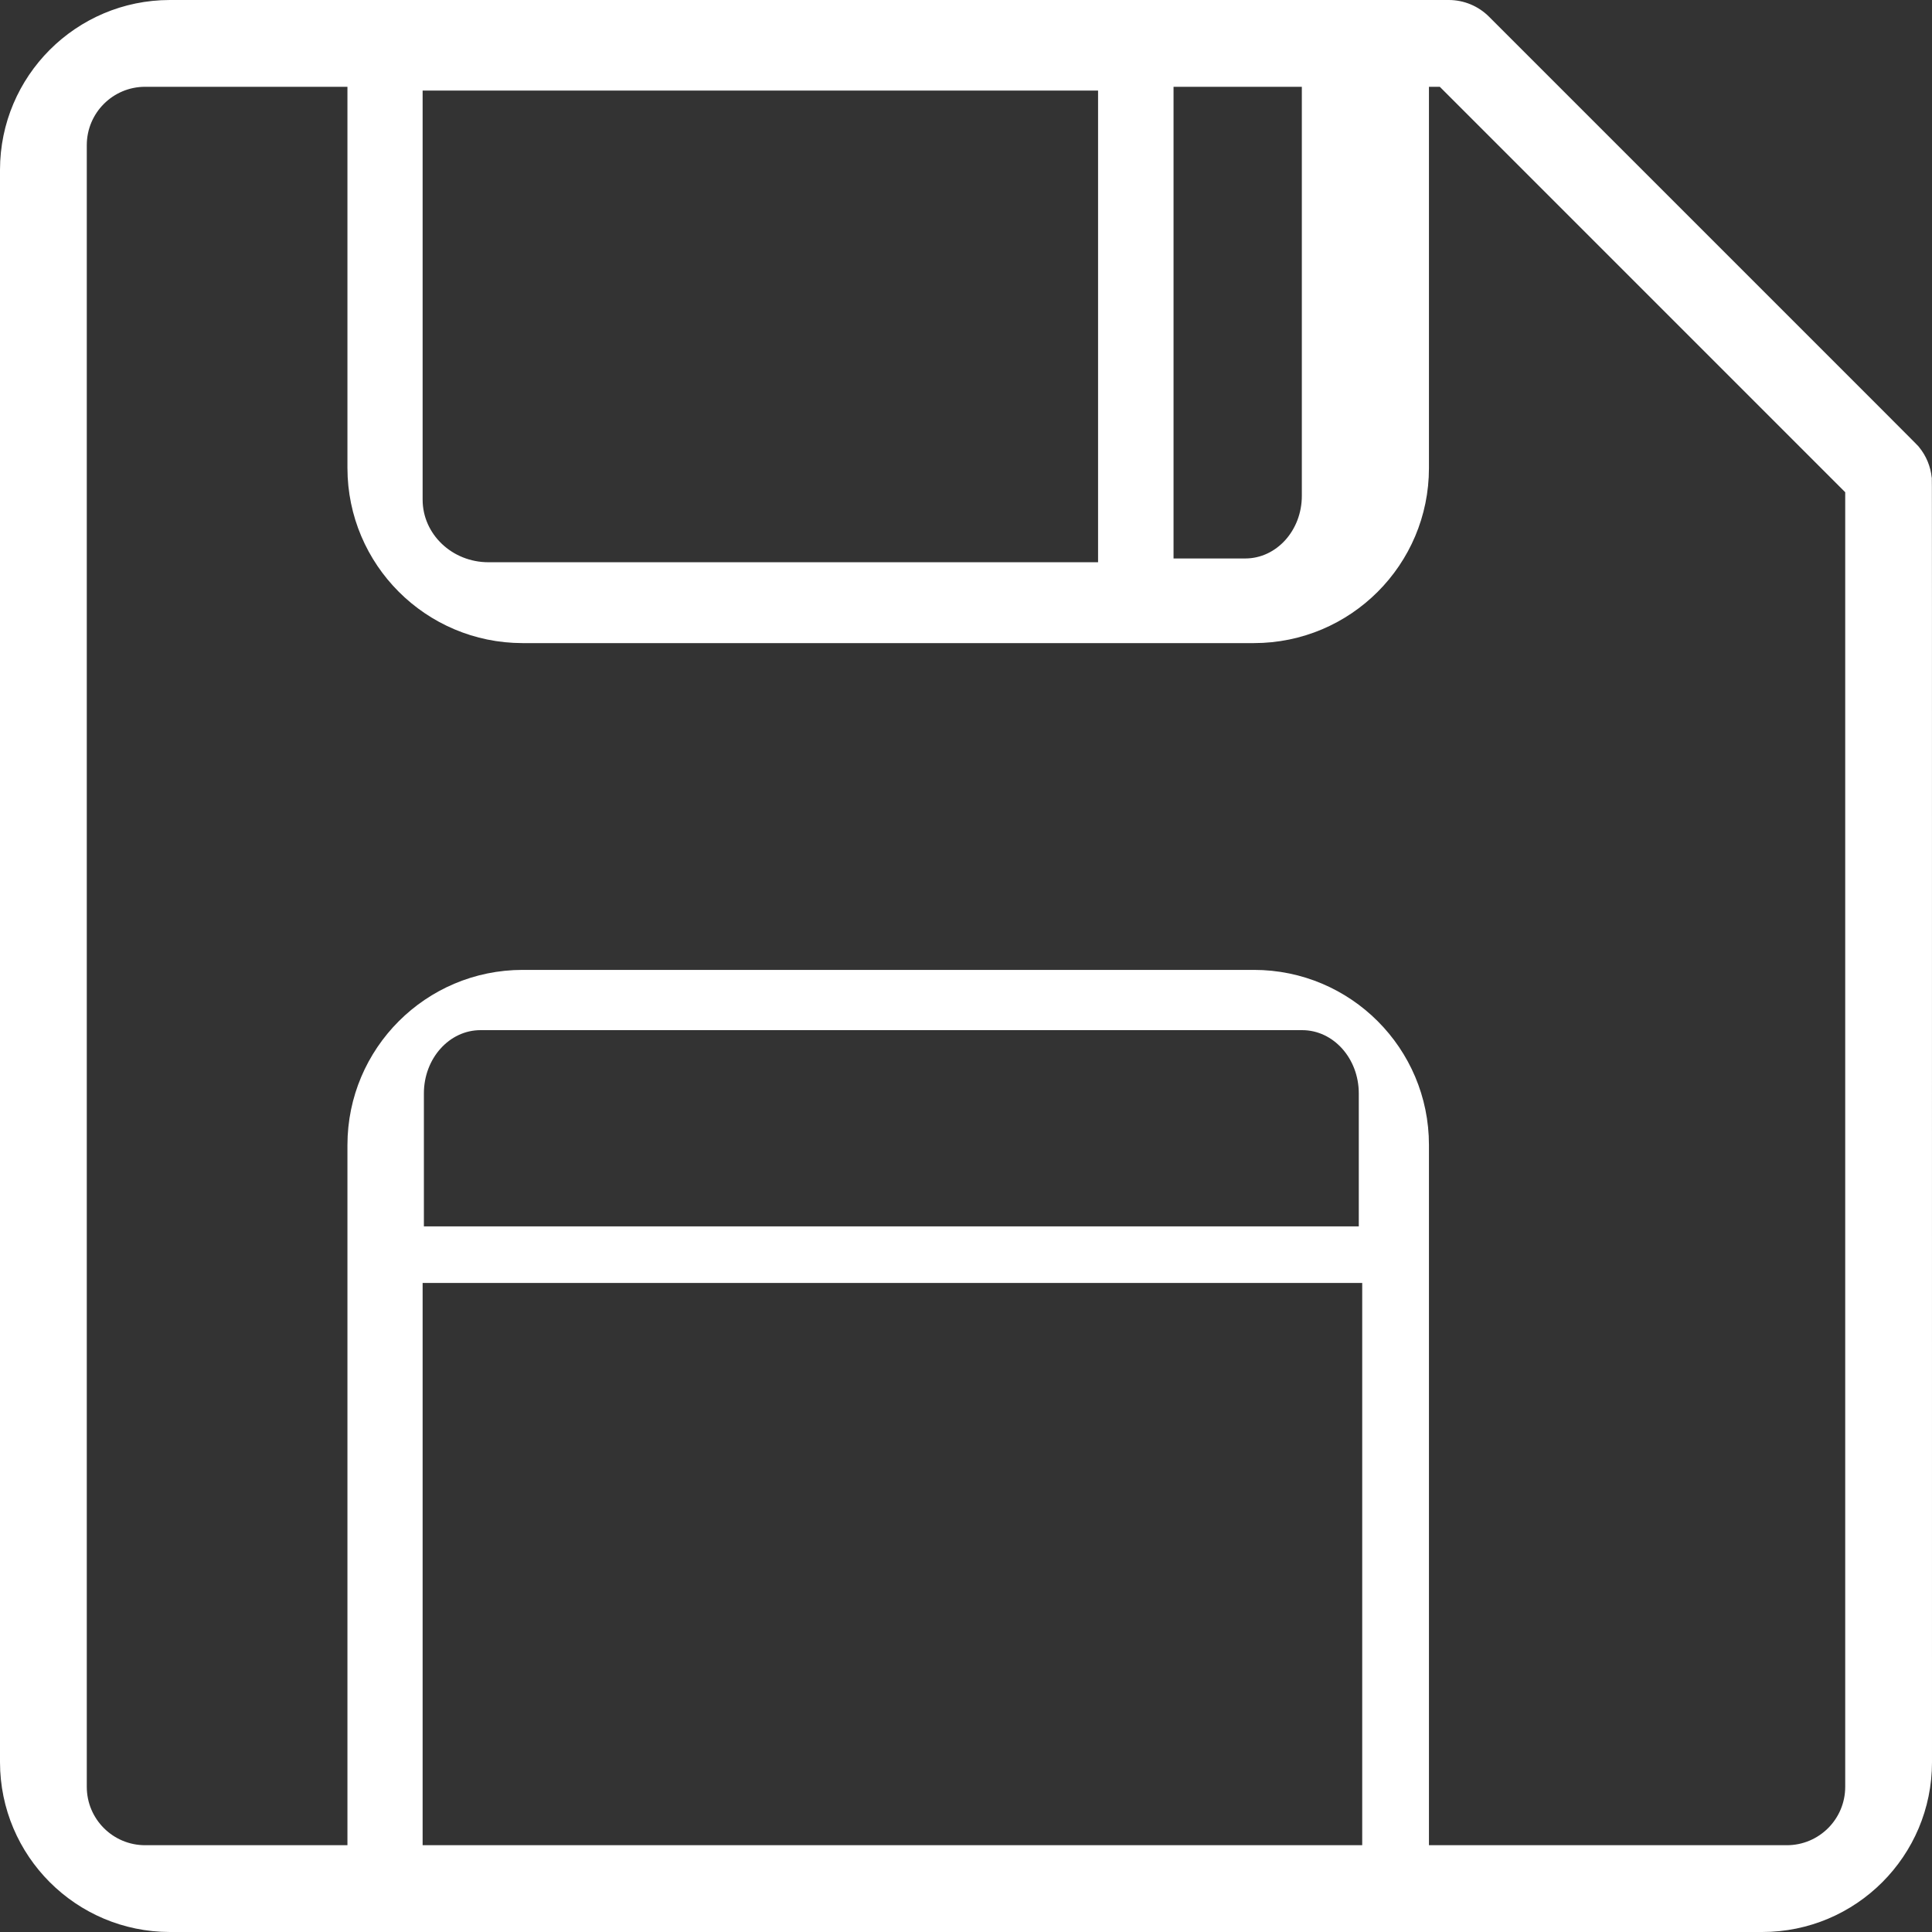
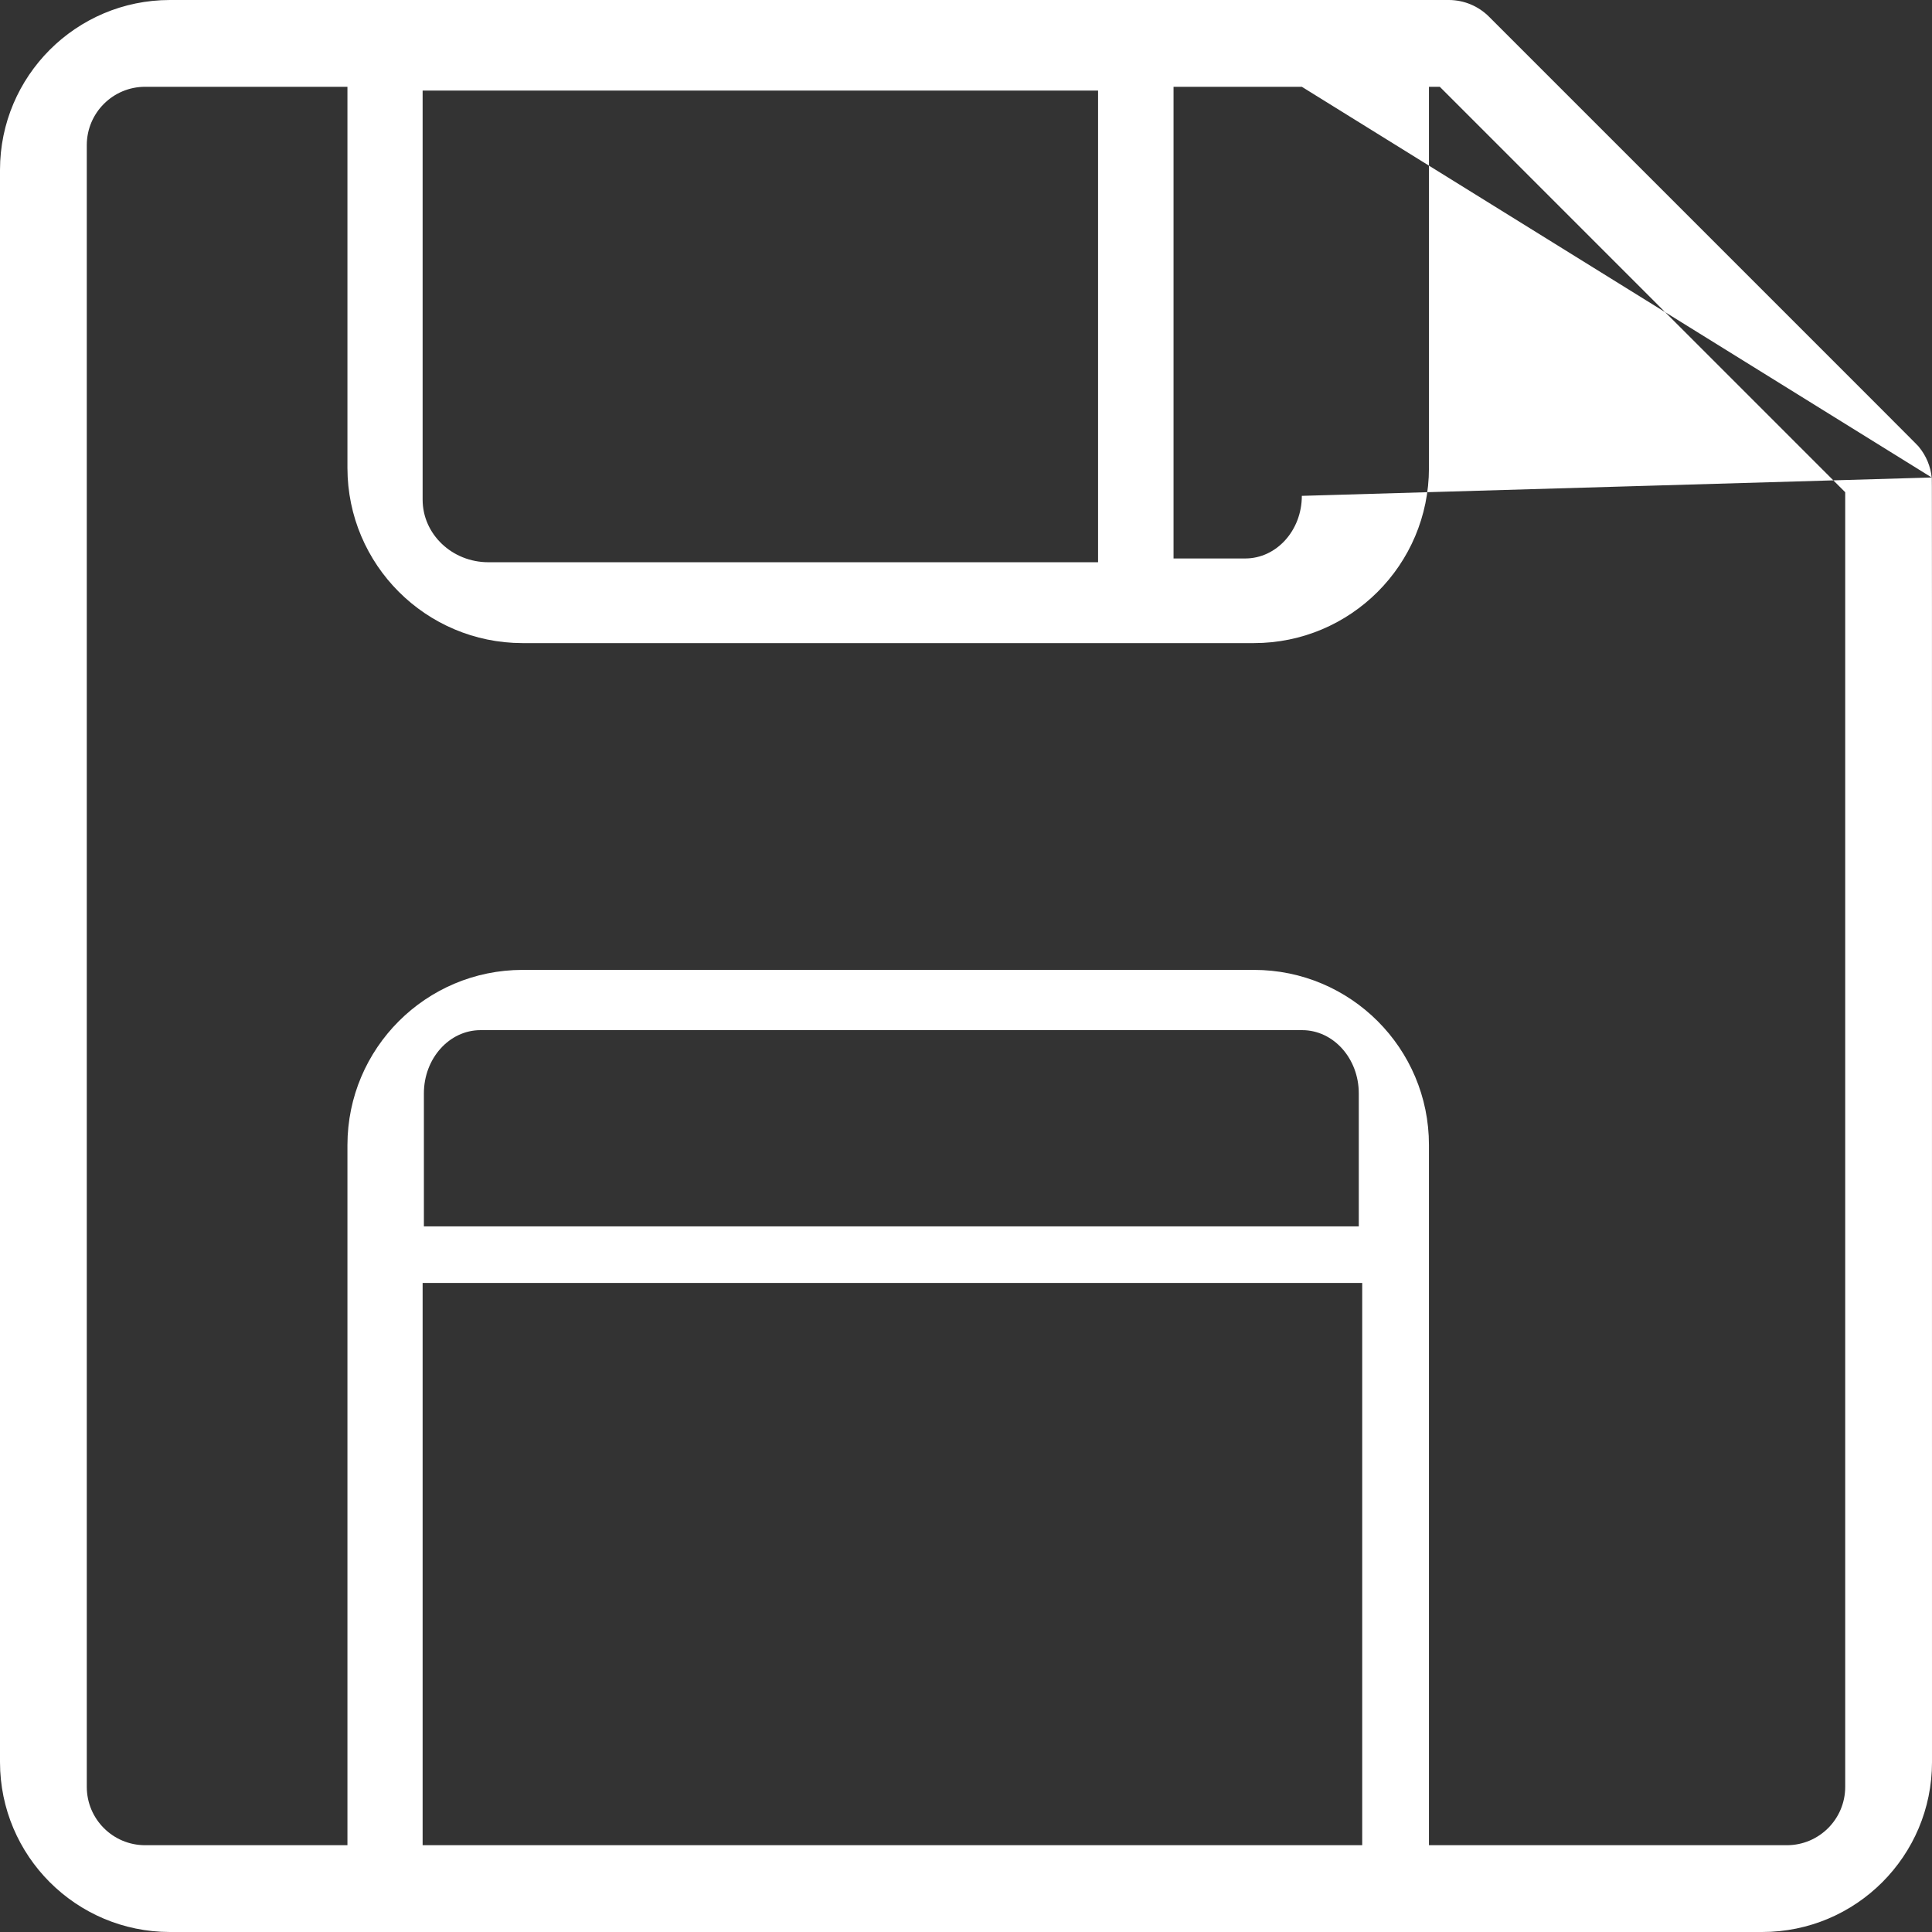
<svg xmlns="http://www.w3.org/2000/svg" width="512px" height="512px" viewBox="0 0 512 512" version="1.1">
  <rect x="0" y="0" width="512" height="512" fill="#333333" stroke="none" />
  <title>save</title>
  <desc>Created with Sketch.</desc>
  <g id="Page-1" stroke="none" stroke-width="1" fill="none" fill-rule="evenodd">
    <g id="save" fill="#FFFFFF" fill-rule="nonzero">
-       <path d="M511.92,126.54 C511.623,123.607 510.472,120.826 508.61,118.54 C507.86,117.63 515.5,125.32 394.61,4.43 C391.797,1.61 387.983,0.018 384,0 L45,0 C20.159,0.028 0.028,20.159 0,45 L0,467 C0.028,491.841 20.159,511.972 45,512 L467,512 C491.853,512 512,491.853 512,467 C512,102.82 512,127.69 511.93,126.54 L511.92,126.54 Z M345,23 L345,131.407 C345,140.571 338.284,148 330,148 L311,148 L311,23 L345,23 Z M291,24 L291,149 L129.435,149 C119.806,149 112,141.571 112,132.407 L112,24 L291,24 Z M360.092,325 L112.335,325 L112.335,289.765 C112.335,280.506 119.051,273 127.335,273 L345.092,273 C353.377,273 360.092,280.506 360.092,289.765 L360.092,325 Z M112,489 L112,340 L361,340 L361,489 L112,489 Z M489,473.535 C489,482.076 482.076,489 473.535,489 L378.686,489 L378.686,303.425 C378.686,277.802 357.915,257.031 332.292,257.031 L138.469,257.031 C112.858,257.059 92.104,277.814 92.075,303.425 L92.075,489 L38.465,489 C29.924,489 23,482.076 23,473.535 L23,38.465 C23,29.924 29.924,23 38.465,23 L92.075,23 L92.075,124.035 C92.104,149.646 112.858,170.401 138.469,170.429 L332.292,170.429 C357.915,170.429 378.686,149.658 378.686,124.035 L378.686,23 L381.562,23 L489,130.448 L489,473.535 Z" id="Shape" />
+       <path d="M511.92,126.54 C511.623,123.607 510.472,120.826 508.61,118.54 C507.86,117.63 515.5,125.32 394.61,4.43 C391.797,1.61 387.983,0.018 384,0 L45,0 C20.159,0.028 0.028,20.159 0,45 L0,467 C0.028,491.841 20.159,511.972 45,512 L467,512 C491.853,512 512,491.853 512,467 C512,102.82 512,127.69 511.93,126.54 L511.92,126.54 Z L345,131.407 C345,140.571 338.284,148 330,148 L311,148 L311,23 L345,23 Z M291,24 L291,149 L129.435,149 C119.806,149 112,141.571 112,132.407 L112,24 L291,24 Z M360.092,325 L112.335,325 L112.335,289.765 C112.335,280.506 119.051,273 127.335,273 L345.092,273 C353.377,273 360.092,280.506 360.092,289.765 L360.092,325 Z M112,489 L112,340 L361,340 L361,489 L112,489 Z M489,473.535 C489,482.076 482.076,489 473.535,489 L378.686,489 L378.686,303.425 C378.686,277.802 357.915,257.031 332.292,257.031 L138.469,257.031 C112.858,257.059 92.104,277.814 92.075,303.425 L92.075,489 L38.465,489 C29.924,489 23,482.076 23,473.535 L23,38.465 C23,29.924 29.924,23 38.465,23 L92.075,23 L92.075,124.035 C92.104,149.646 112.858,170.401 138.469,170.429 L332.292,170.429 C357.915,170.429 378.686,149.658 378.686,124.035 L378.686,23 L381.562,23 L489,130.448 L489,473.535 Z" id="Shape" />
    </g>
  </g>
</svg>